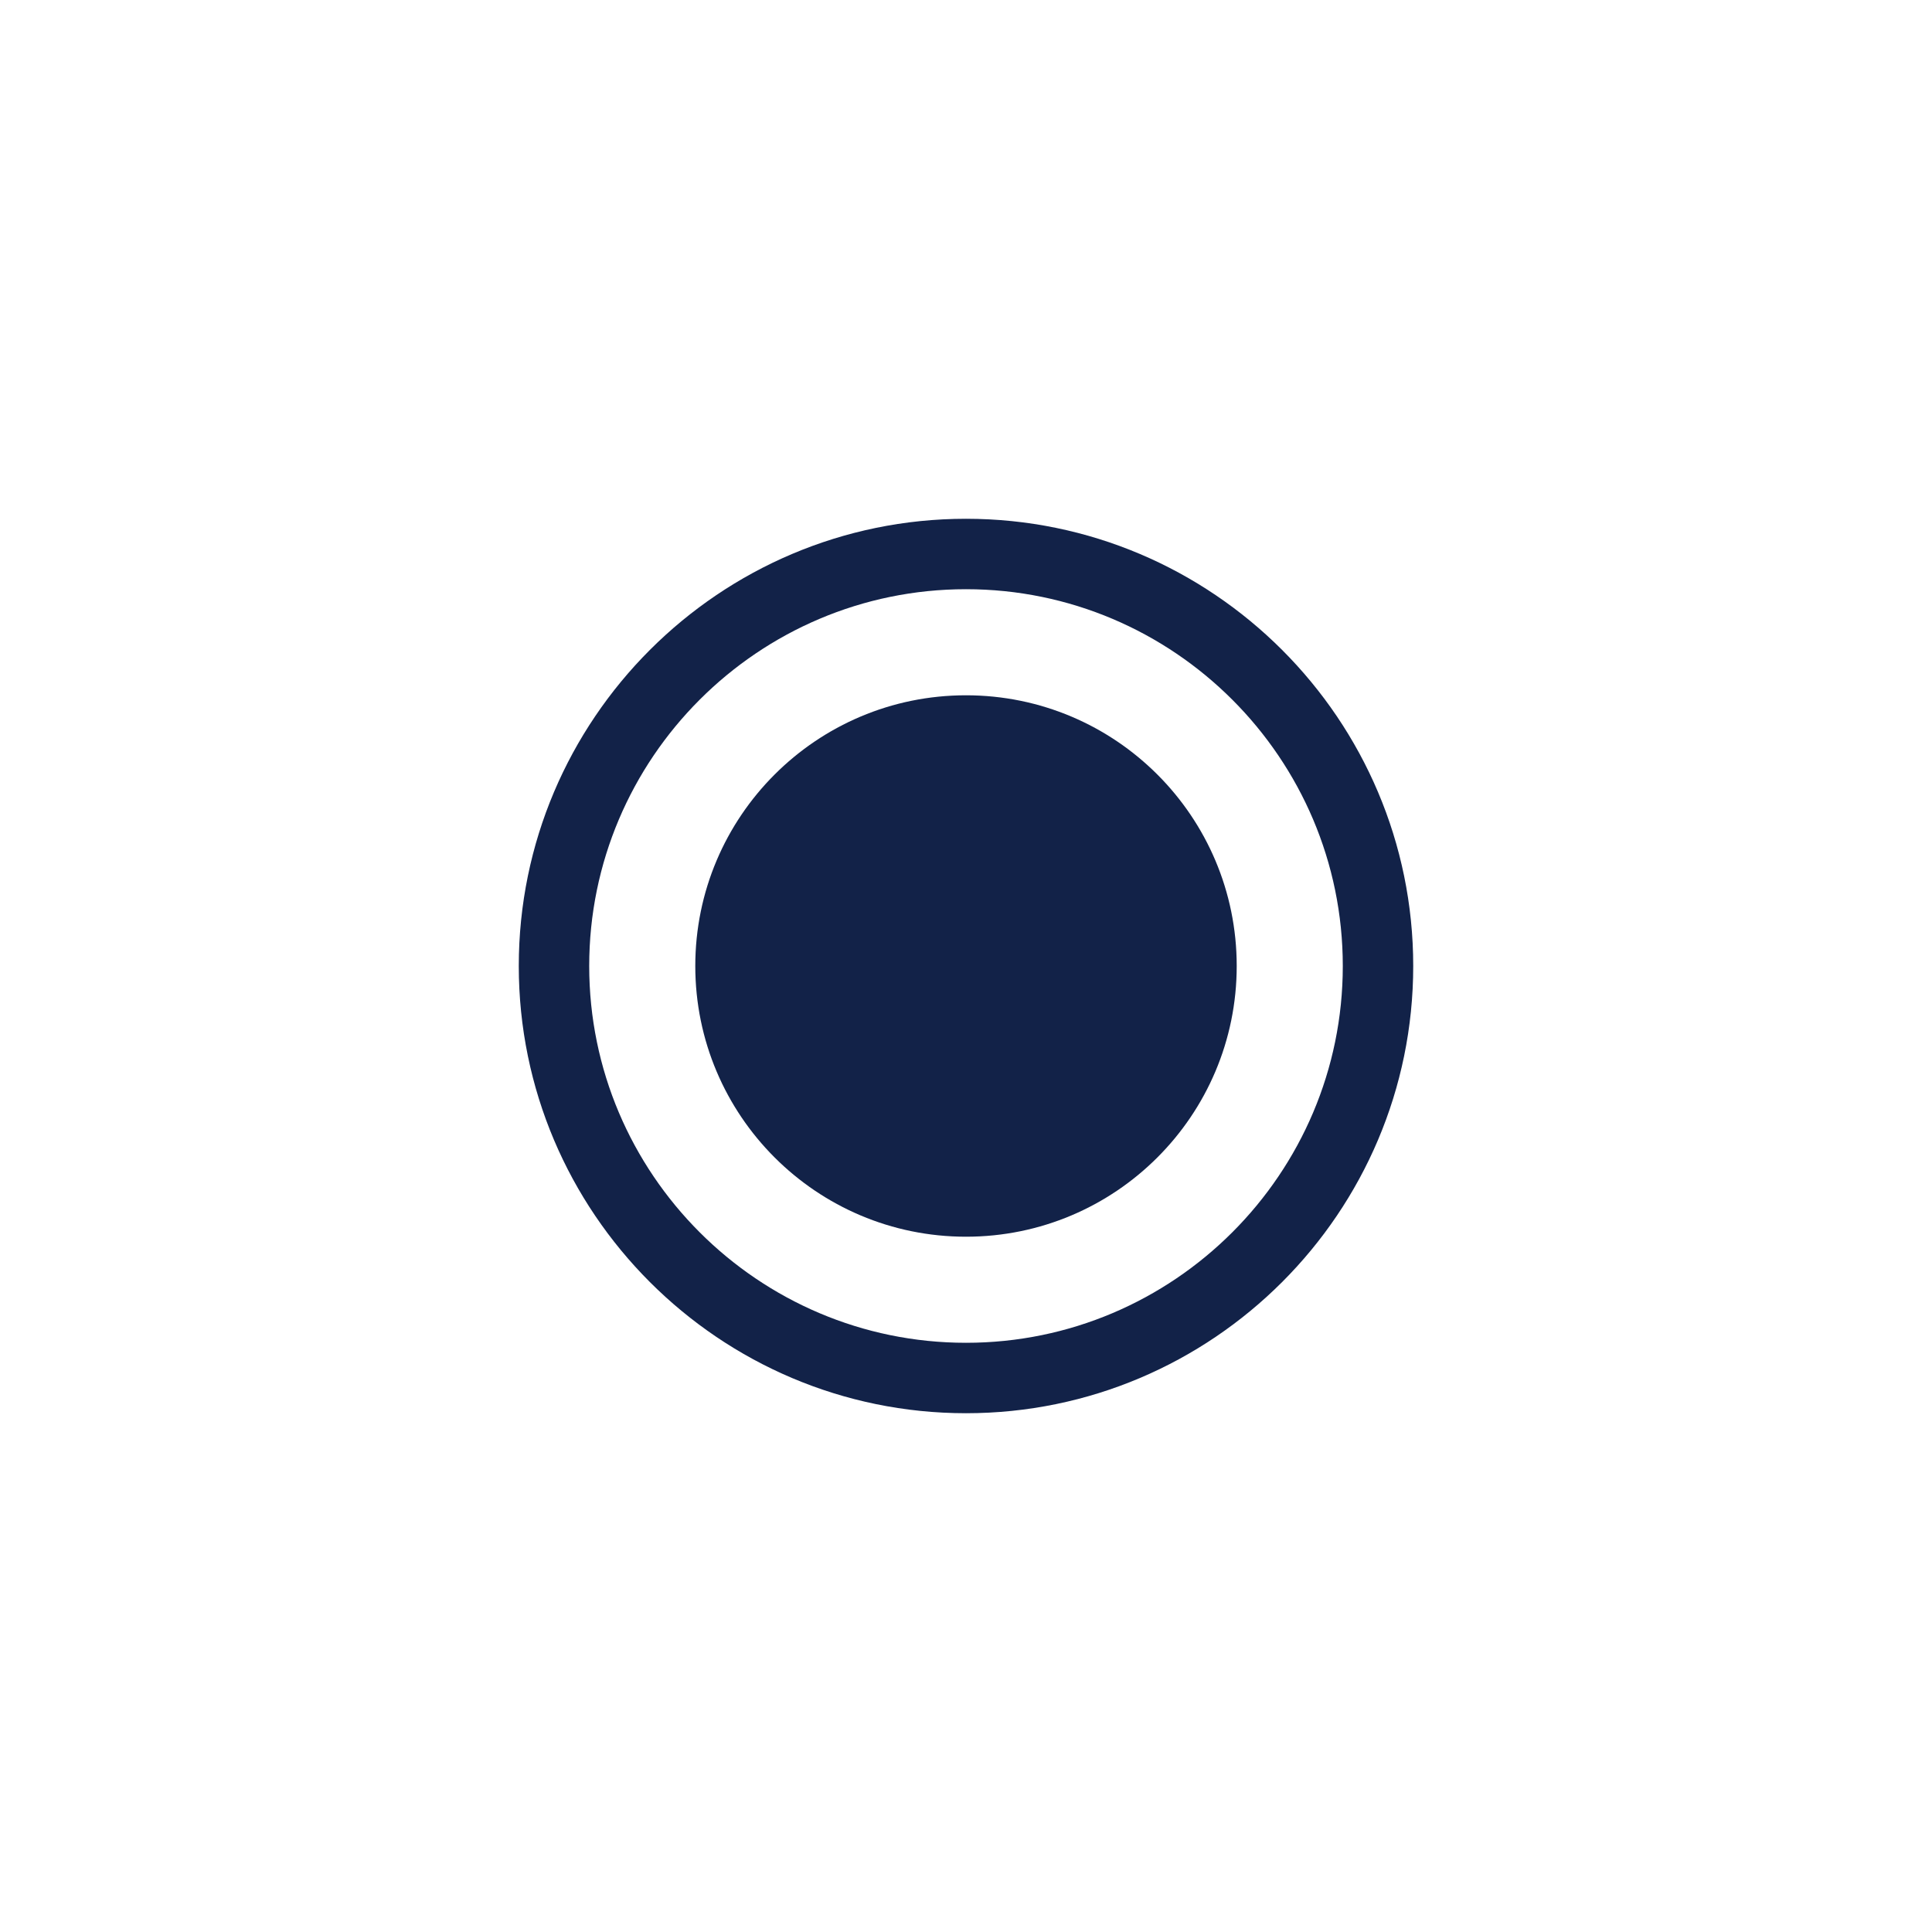
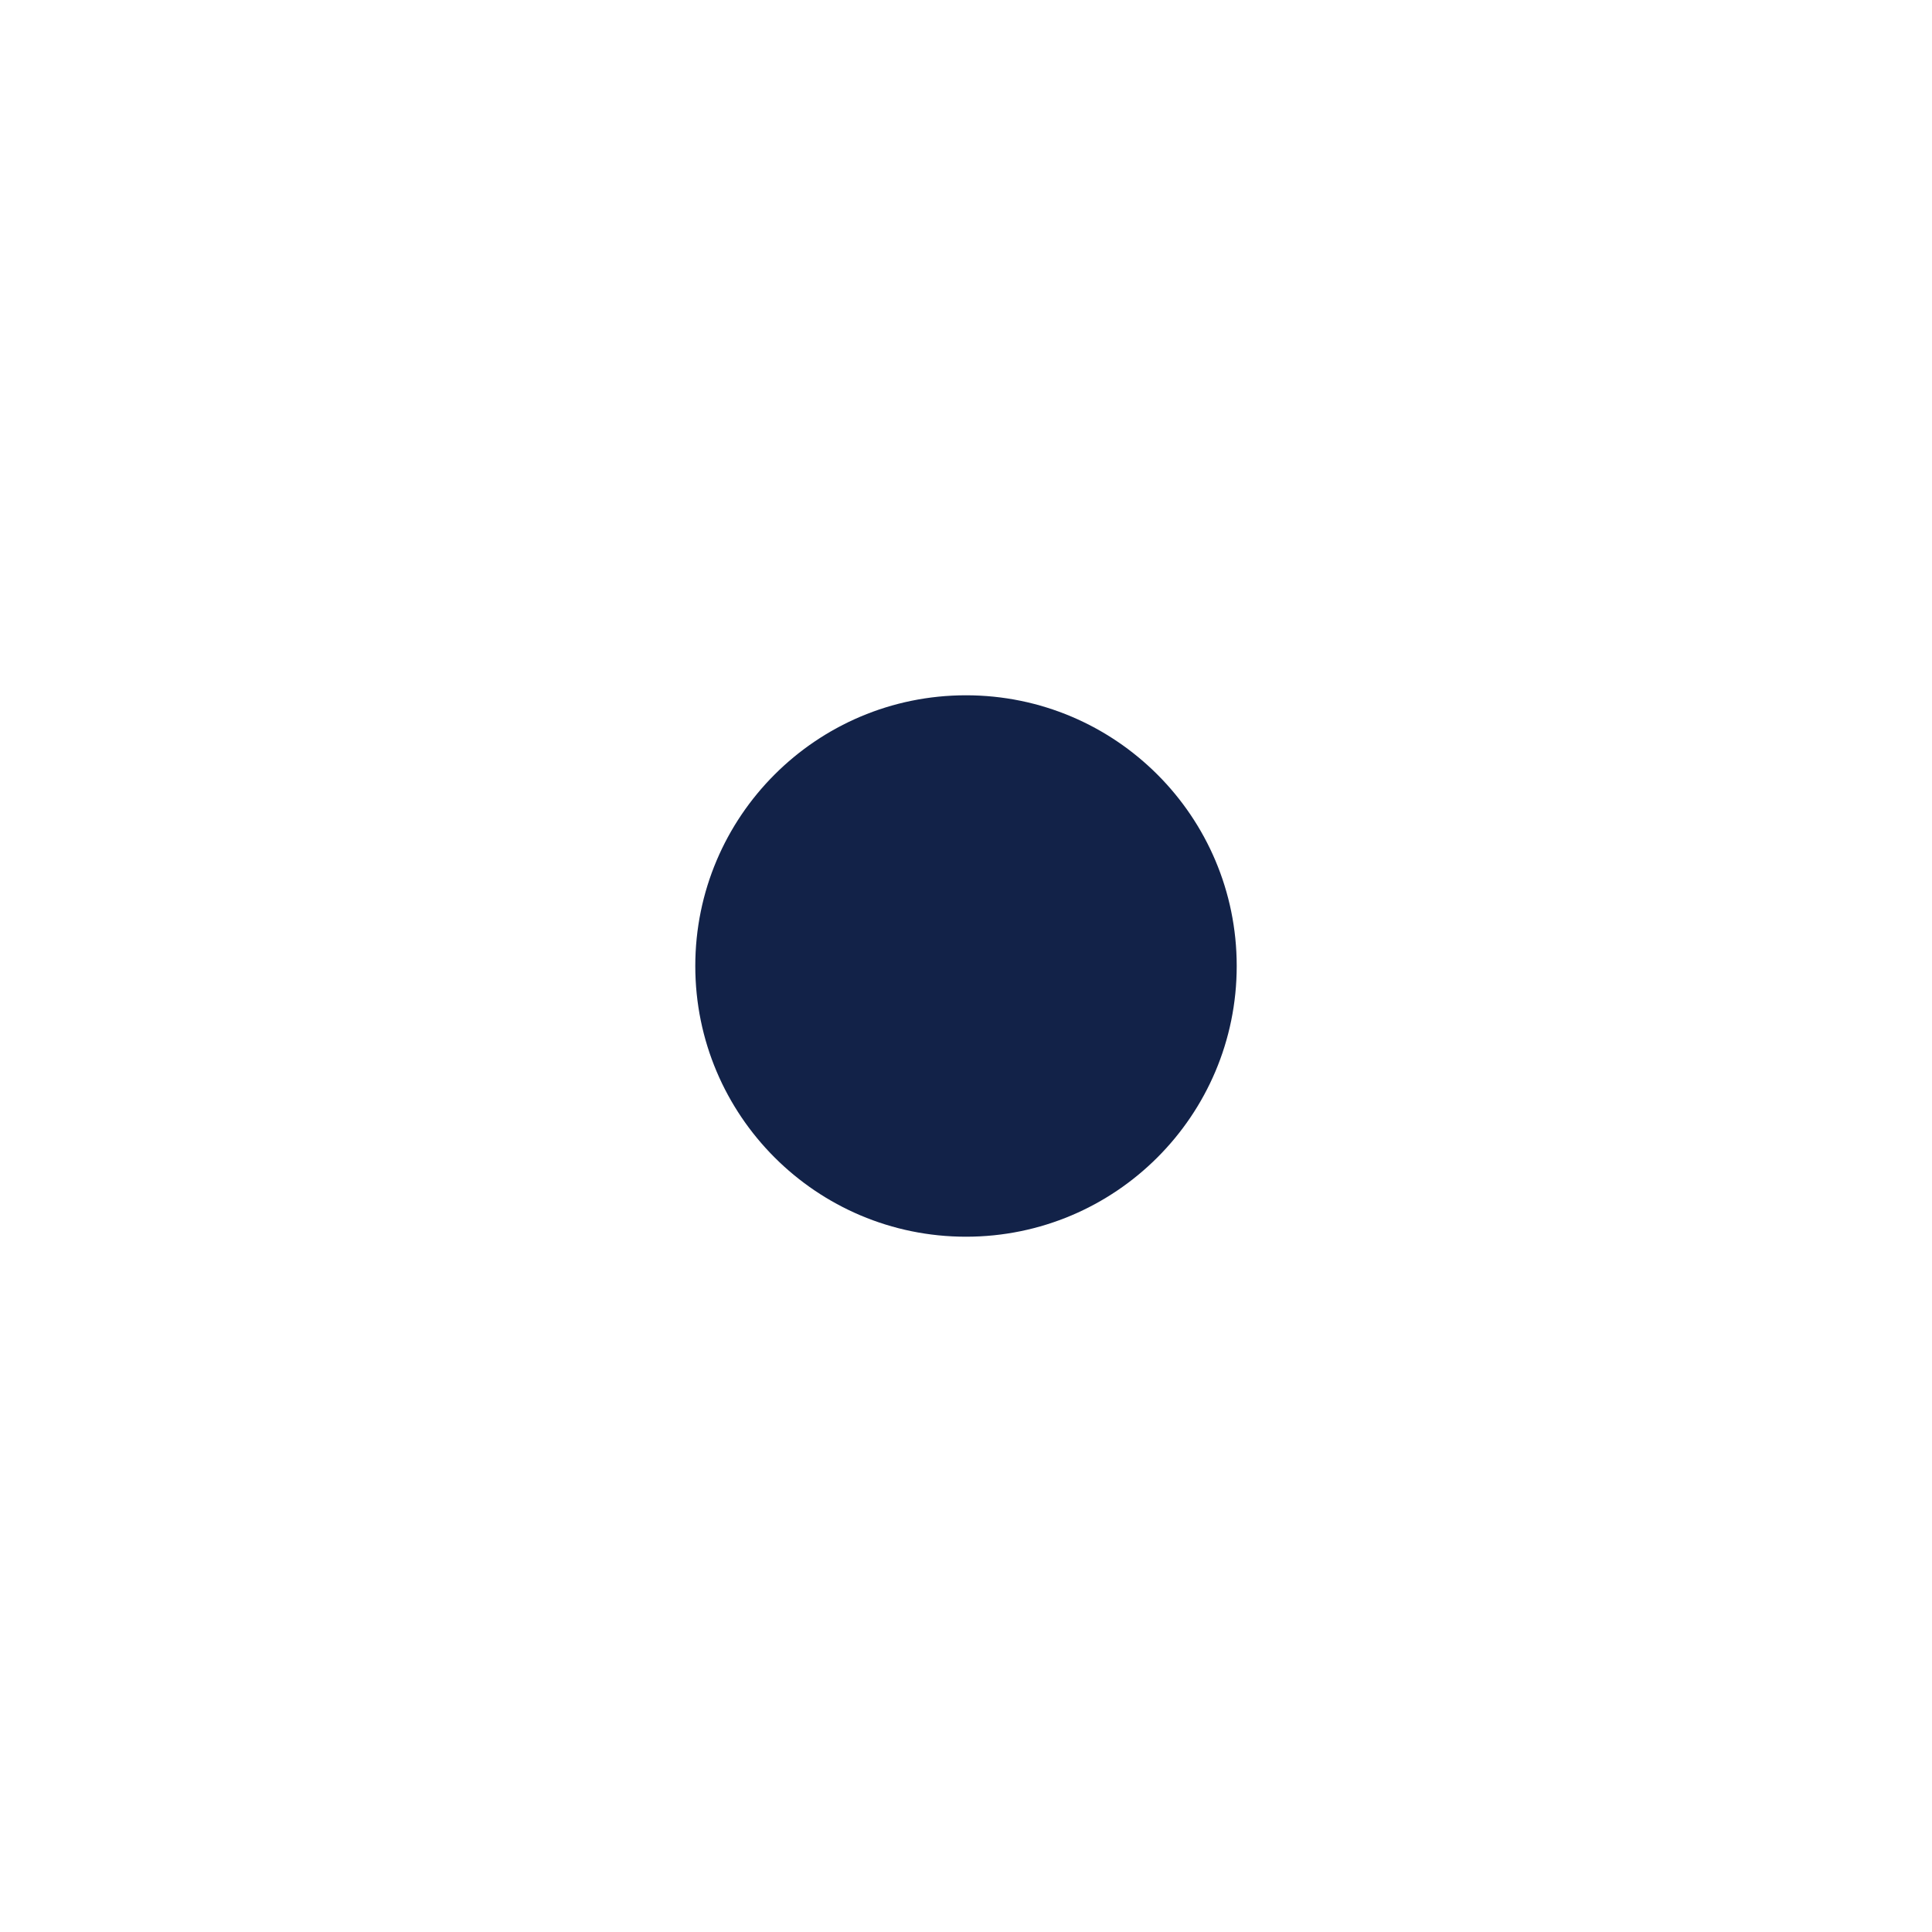
<svg xmlns="http://www.w3.org/2000/svg" version="1.1" x="0px" y="0px" width="216px" height="216px" viewBox="0 0 216 216" enable-background="new 0 0 216 216" xml:space="preserve">
  <g id="Layer_2">
</g>
  <g id="Layer_1">
    <g>
      <circle fill="#122248" cx="108" cy="108" r="30.266" />
-       <path fill="#122248" d="M108,158c-27.571,0-50-22.429-50-50s22.429-50,50-50s50,22.429,50,50S135.571,158,108,158z M108,65.874    c-23.228,0-42.126,18.898-42.126,42.126S84.772,150.126,108,150.126s42.126-18.898,42.126-42.126S131.228,65.874,108,65.874z" />
    </g>
  </g>
</svg>